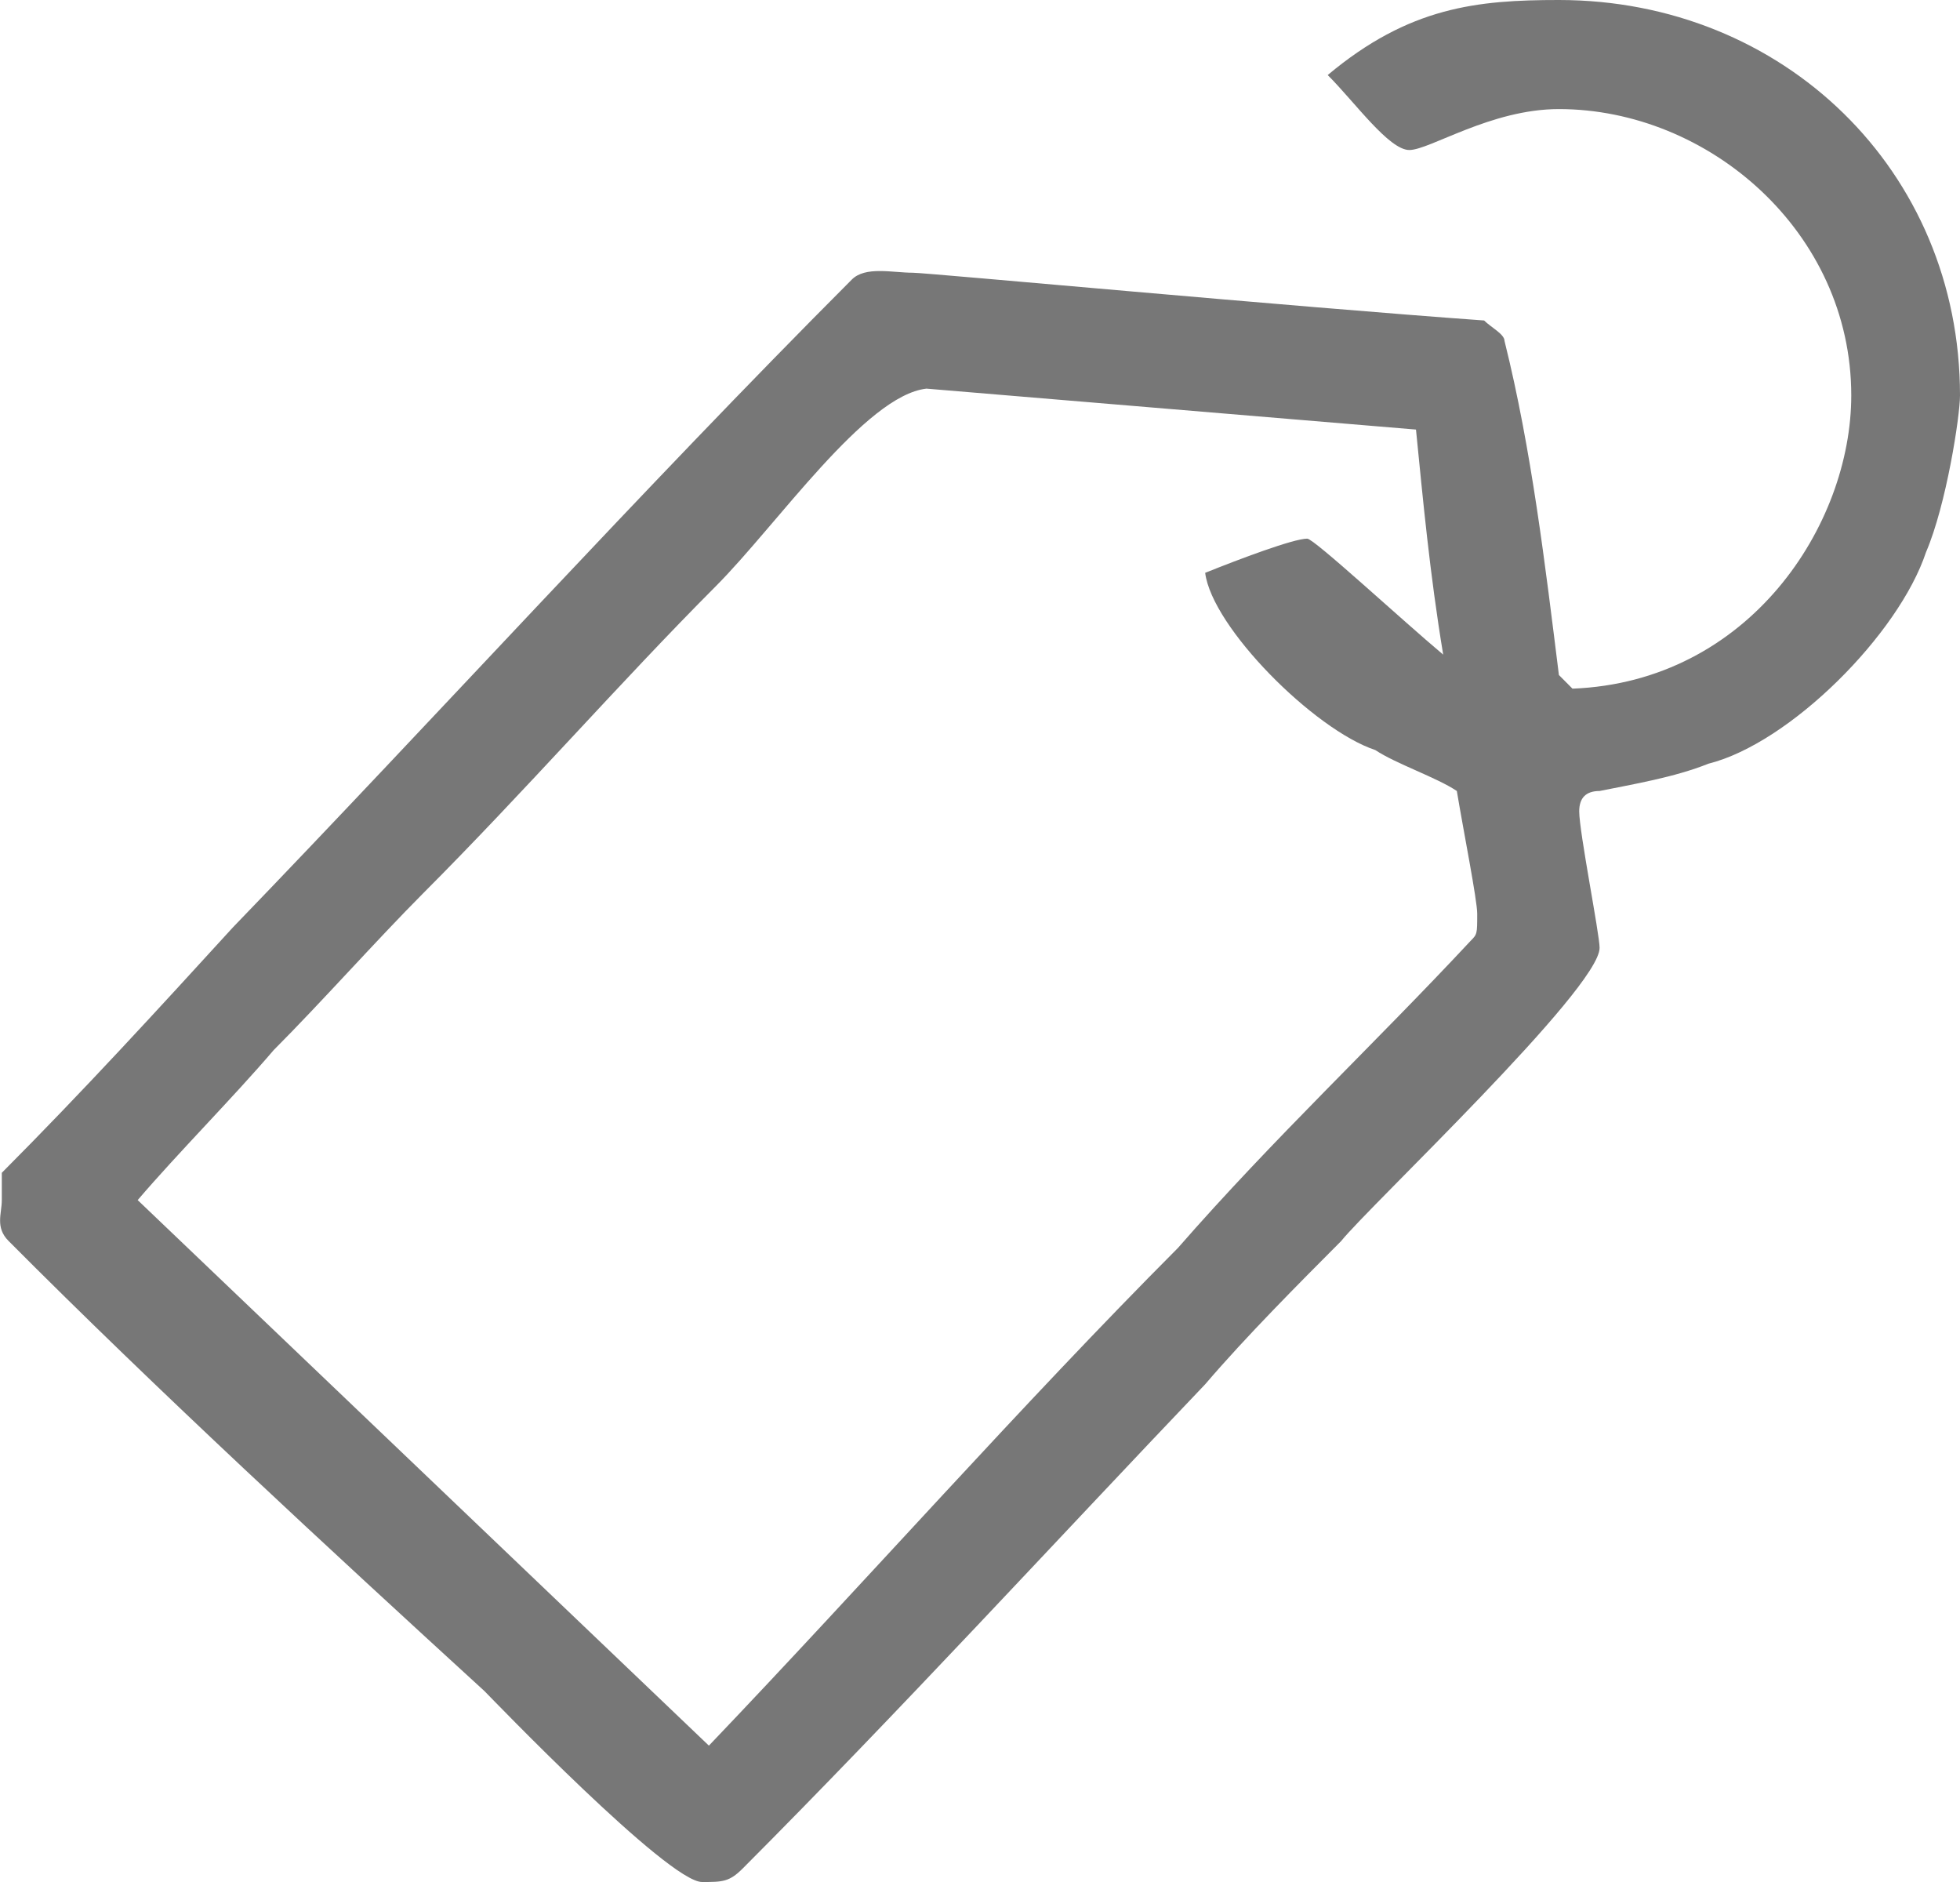
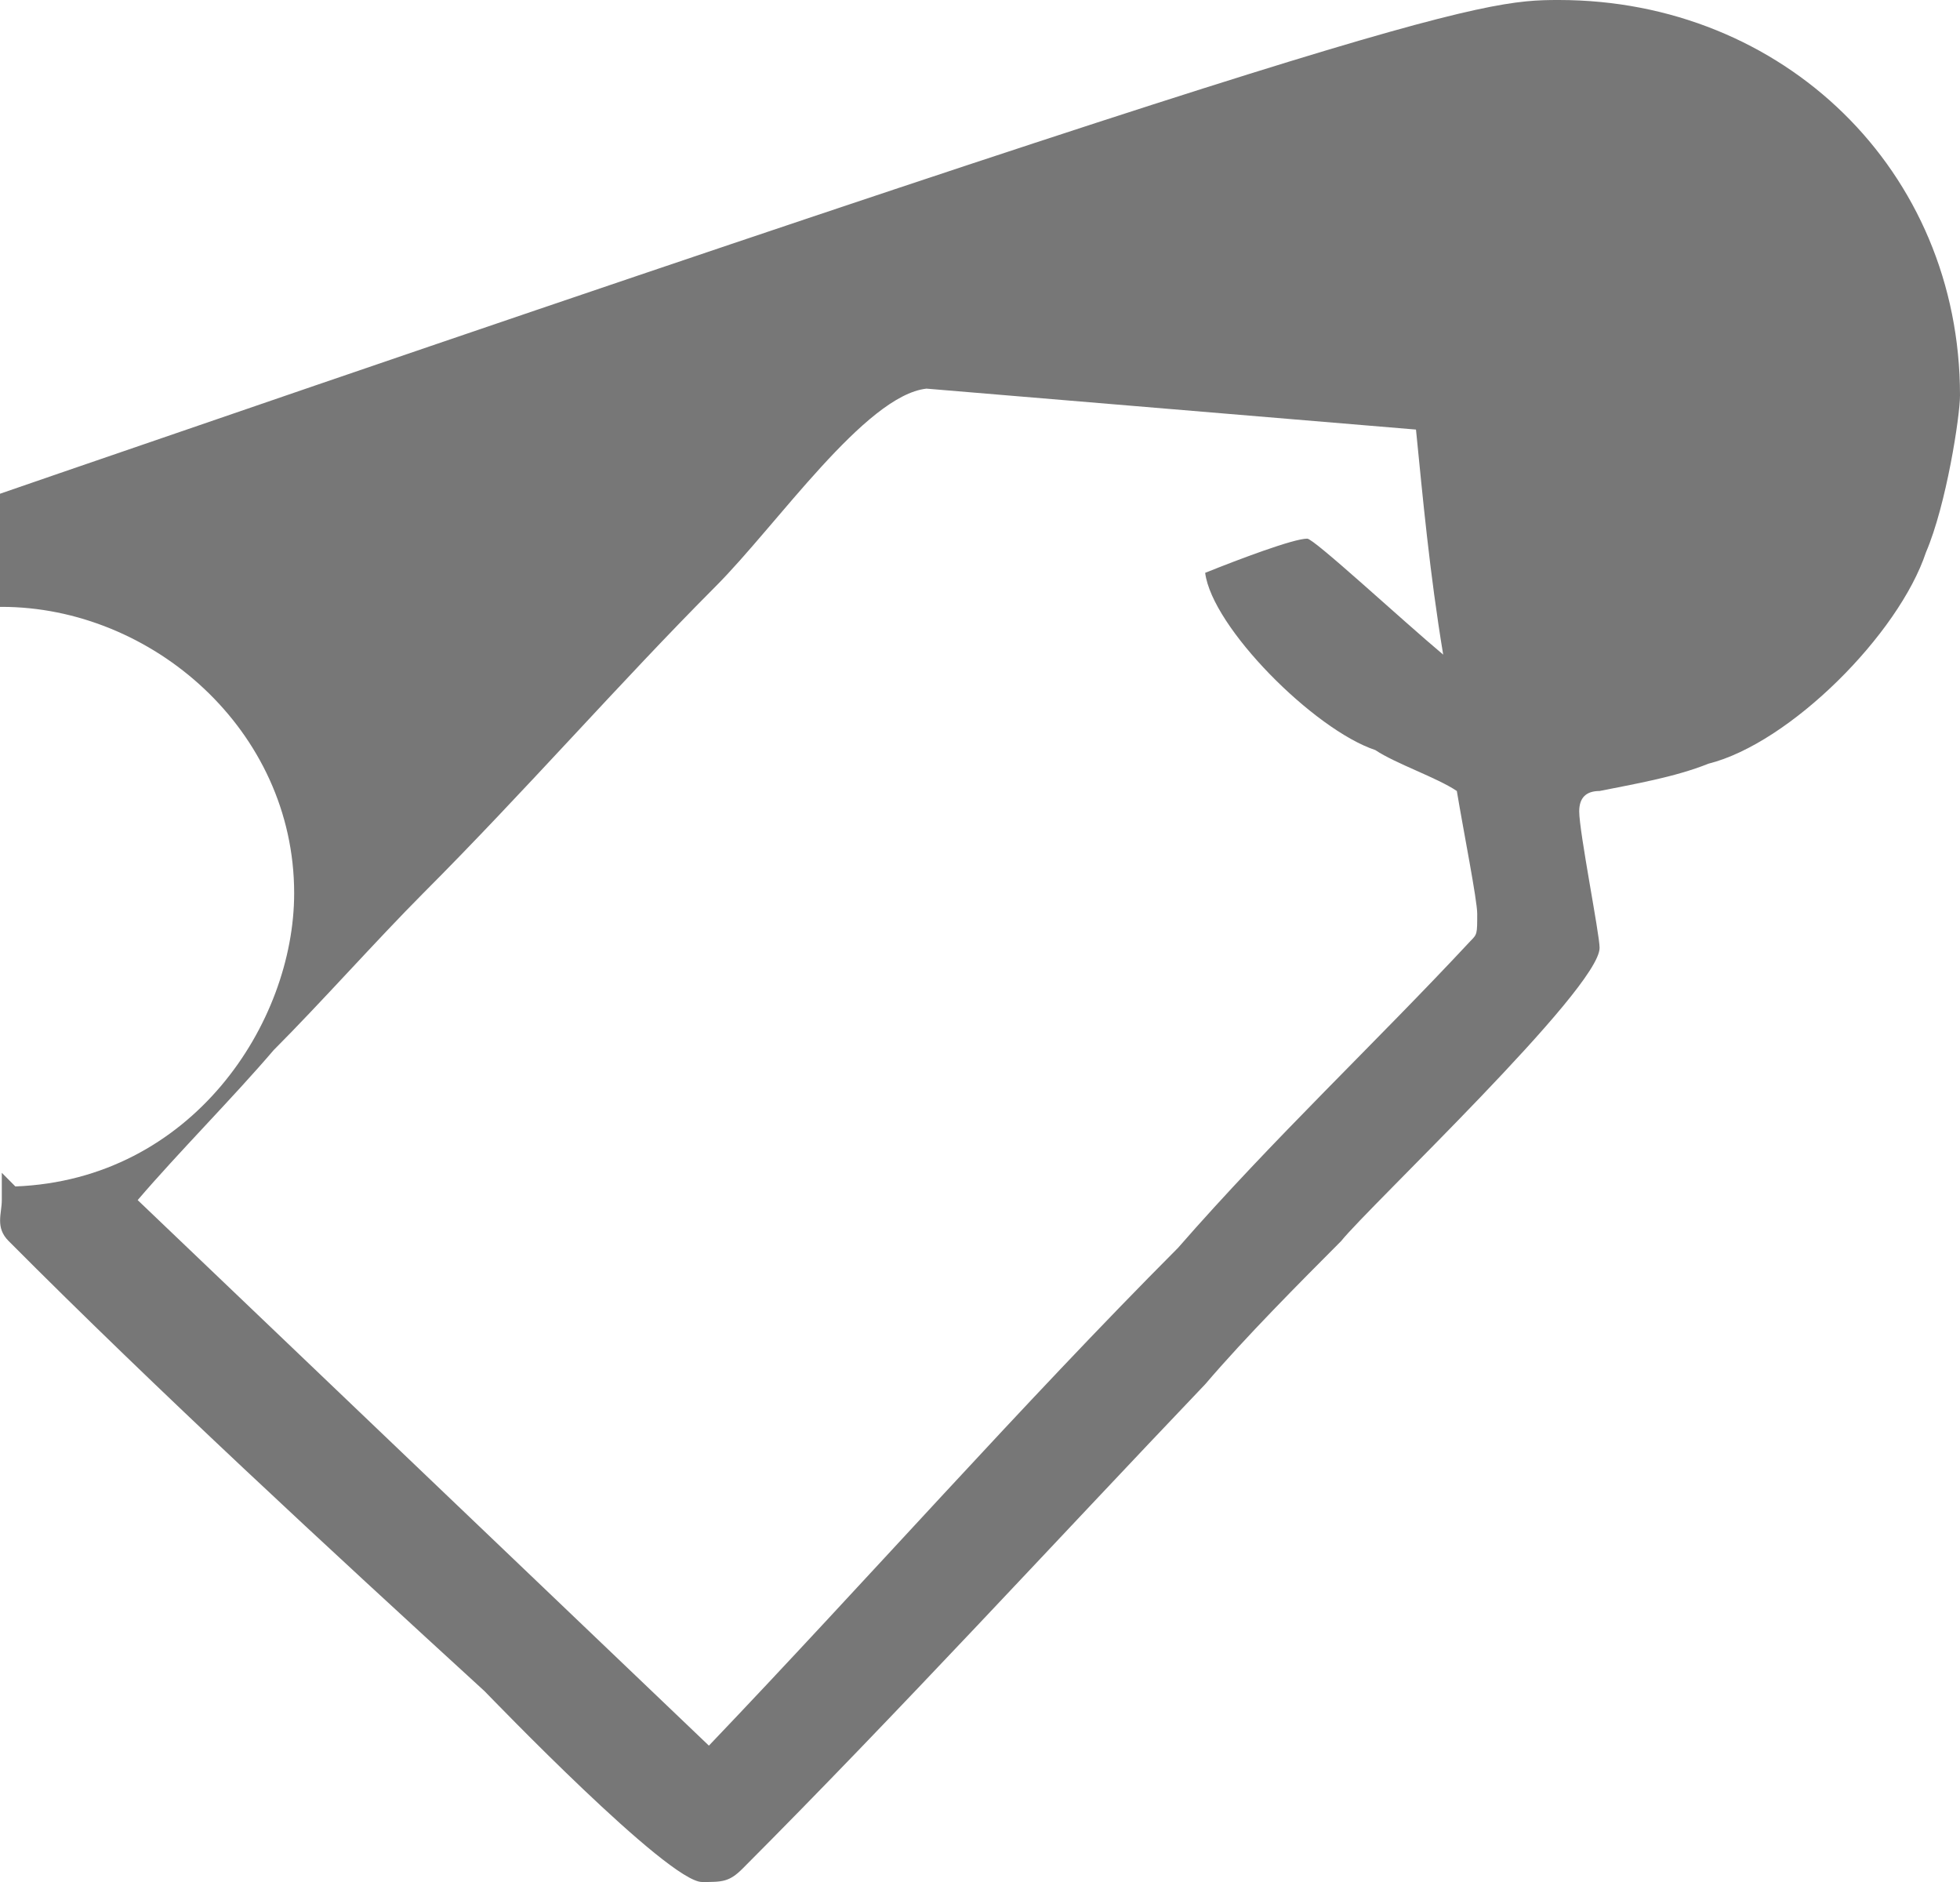
<svg xmlns="http://www.w3.org/2000/svg" width="25" height="24" viewBox="0 0 25 24">
  <g>
    <g>
-       <path fill="#777" d="M25 5.043c0 .261-.173 1.392-.434 2-.347 1.044-1.734 2.435-2.775 2.696-.434.174-.954.26-1.388.348-.173 0-.26.087-.26.26 0 .262.26 1.566.26 1.74 0 .522-2.949 3.304-3.296 3.739-.52.522-1.214 1.217-1.734 1.826-1.908 2-3.903 4.174-5.898 6.174-.173.174-.26.174-.52.174-.434 0-2.689-2.348-2.776-2.435C4.185 19.74 2.016 17.74.11 15.826c-.174-.174-.087-.348-.087-.522v-.348c1.04-1.043 1.994-2.086 2.948-3.13 2.602-2.696 5.204-5.565 7.893-8.26.173-.175.52-.088.78-.088.174 0 4.857.435 7.286.609.087.087.26.174.26.26.347 1.392.52 2.87.694 4.261l.173.174c2.255-.087 3.556-2.087 3.556-3.739 0-2.087-1.821-3.652-3.73-3.652-.866 0-1.647.522-1.907.522s-.694-.609-1.041-.956C17.974.087 18.842 0 19.883 0 22.745 0 25 2.174 25 5.043zm-13.183-.087c-.78.087-1.908 1.74-2.689 2.522-1.214 1.217-2.428 2.609-3.73 3.913-.606.609-1.3 1.392-1.907 2-.52.609-1.214 1.304-1.735 1.913l7.286 6.957c1.994-2.087 3.99-4.348 5.984-6.348 1.214-1.391 2.515-2.609 3.73-3.913.086-.087.086-.087.086-.348 0-.174-.173-1.043-.26-1.565-.26-.174-.78-.348-1.04-.522-.781-.26-2.082-1.565-2.17-2.26.435-.175 1.128-.436 1.302-.436.087 0 1.214 1.044 1.734 1.479-.173-1.044-.26-2-.347-2.87z" />
+       <path fill="#777" d="M25 5.043c0 .261-.173 1.392-.434 2-.347 1.044-1.734 2.435-2.775 2.696-.434.174-.954.26-1.388.348-.173 0-.26.087-.26.26 0 .262.26 1.566.26 1.74 0 .522-2.949 3.304-3.296 3.739-.52.522-1.214 1.217-1.734 1.826-1.908 2-3.903 4.174-5.898 6.174-.173.174-.26.174-.52.174-.434 0-2.689-2.348-2.776-2.435C4.185 19.74 2.016 17.74.11 15.826c-.174-.174-.087-.348-.087-.522v-.348l.173.174c2.255-.087 3.556-2.087 3.556-3.739 0-2.087-1.821-3.652-3.73-3.652-.866 0-1.647.522-1.907.522s-.694-.609-1.041-.956C17.974.087 18.842 0 19.883 0 22.745 0 25 2.174 25 5.043zm-13.183-.087c-.78.087-1.908 1.74-2.689 2.522-1.214 1.217-2.428 2.609-3.73 3.913-.606.609-1.3 1.392-1.907 2-.52.609-1.214 1.304-1.735 1.913l7.286 6.957c1.994-2.087 3.99-4.348 5.984-6.348 1.214-1.391 2.515-2.609 3.73-3.913.086-.087.086-.087.086-.348 0-.174-.173-1.043-.26-1.565-.26-.174-.78-.348-1.04-.522-.781-.26-2.082-1.565-2.17-2.26.435-.175 1.128-.436 1.302-.436.087 0 1.214 1.044 1.734 1.479-.173-1.044-.26-2-.347-2.87z" />
    </g>
  </g>
</svg>